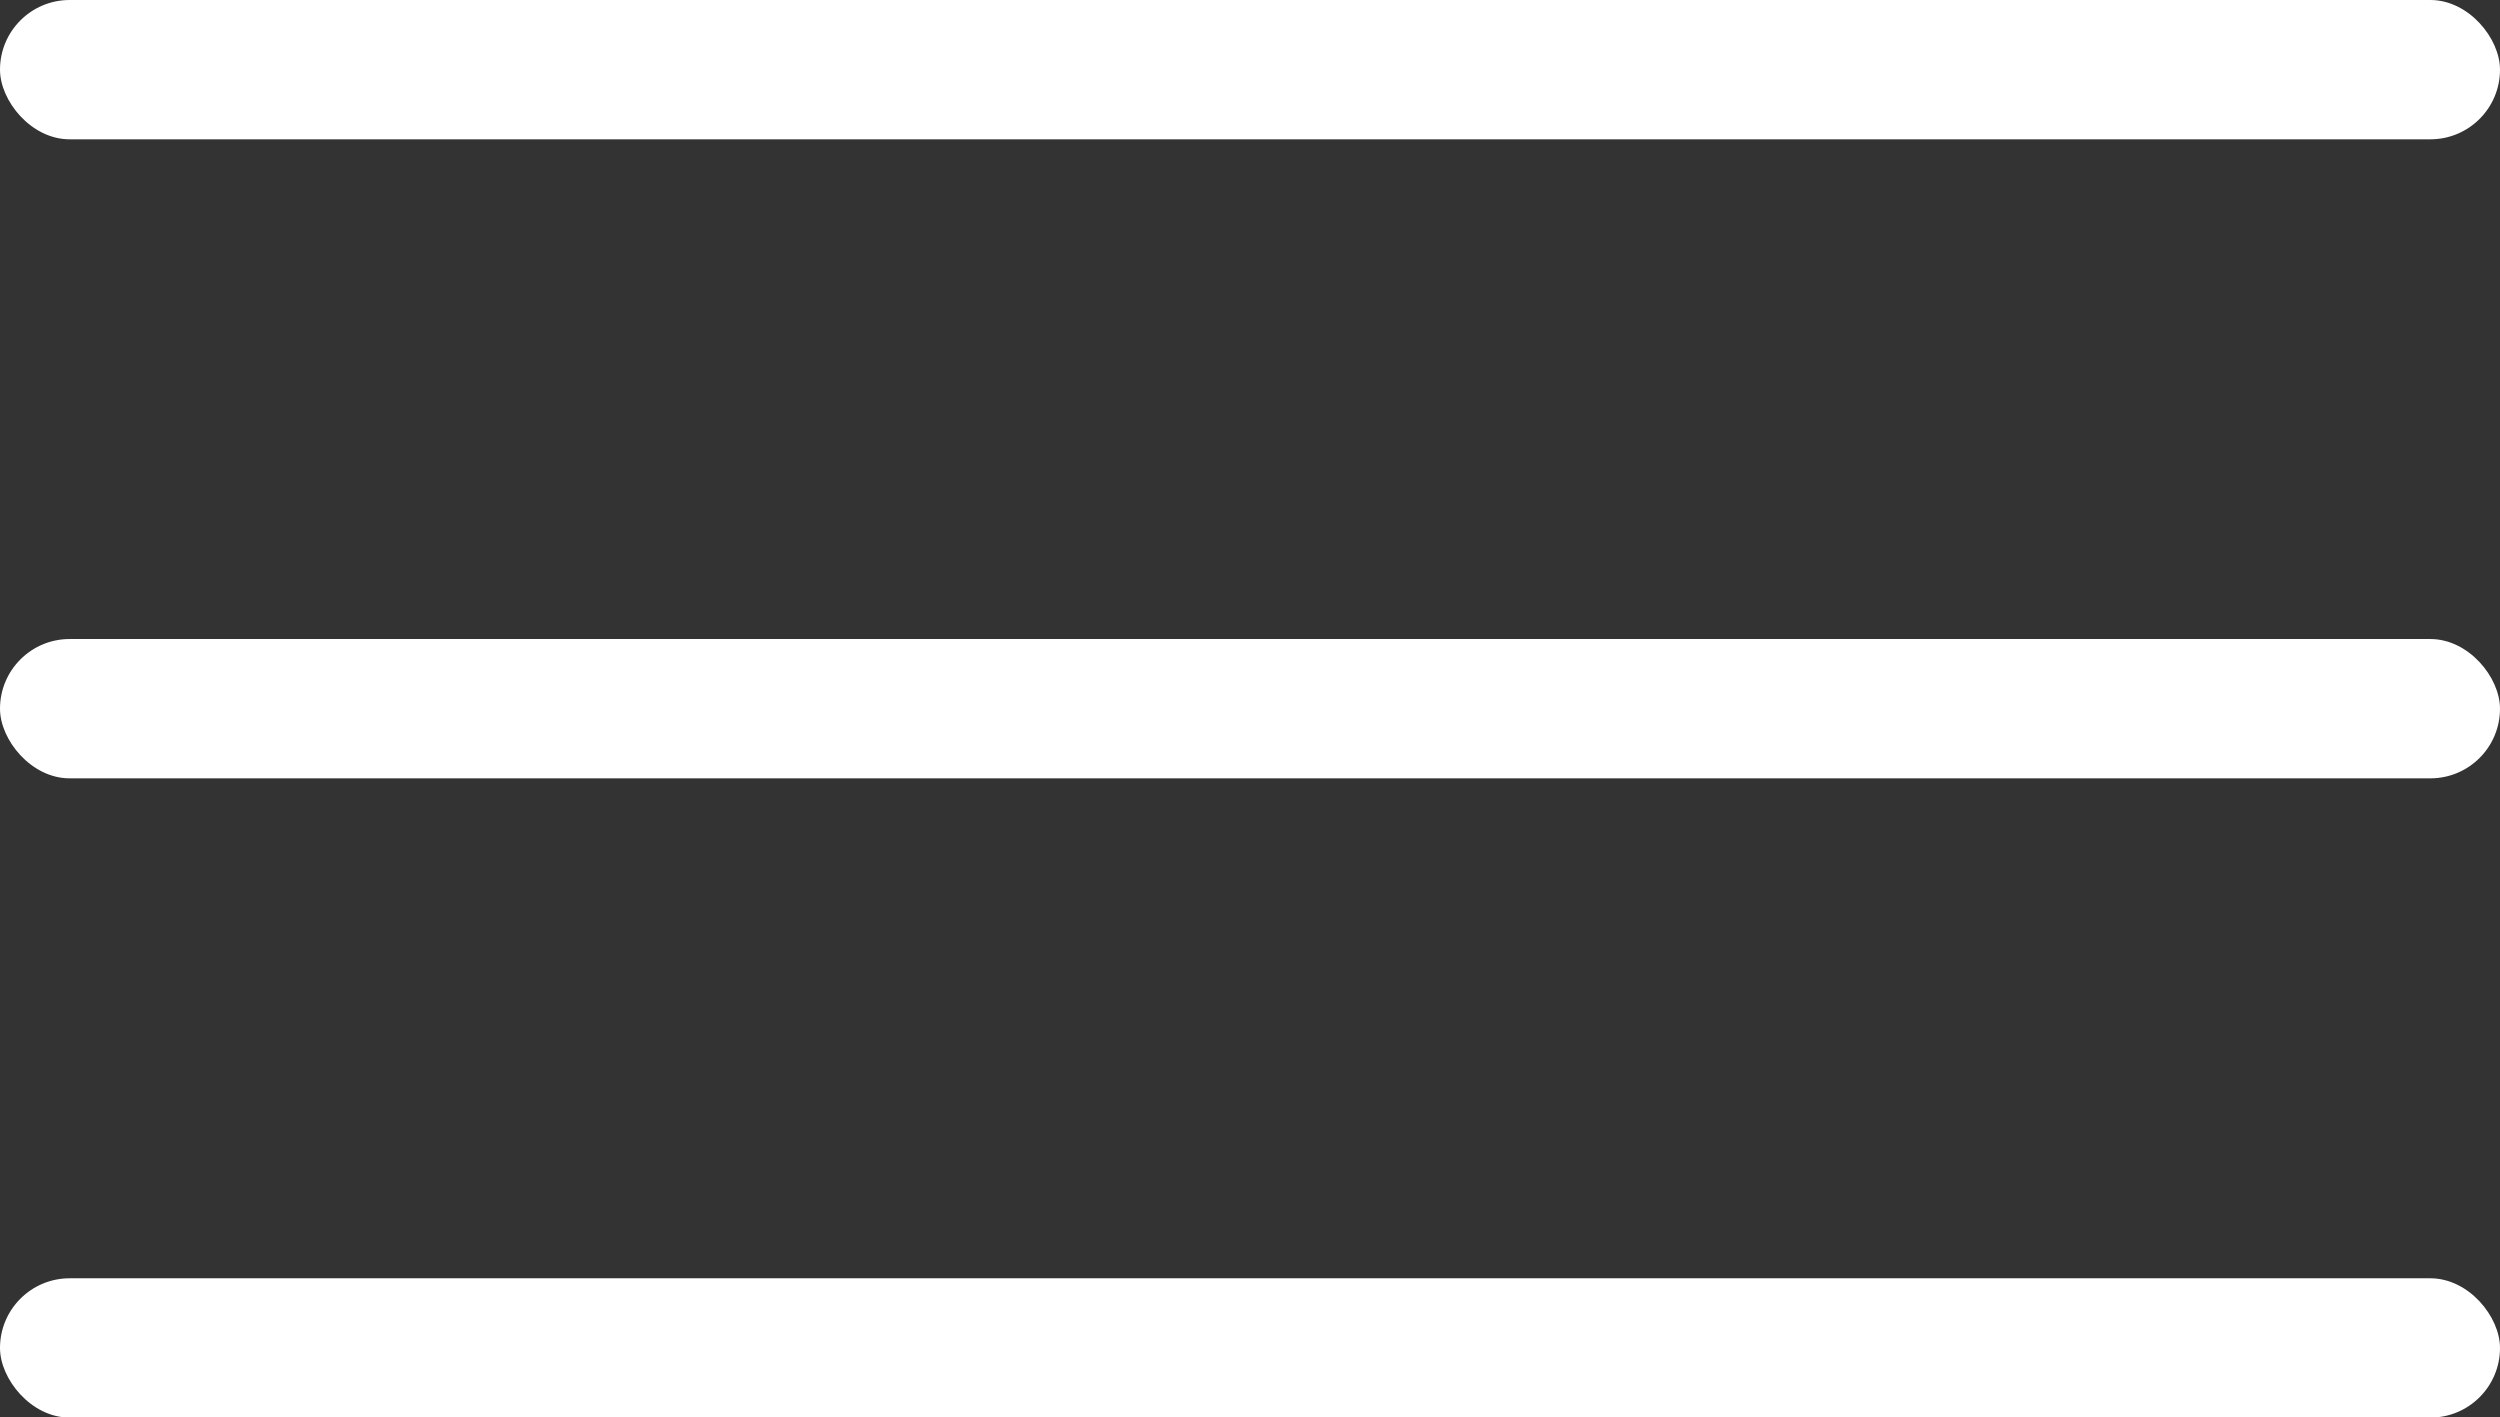
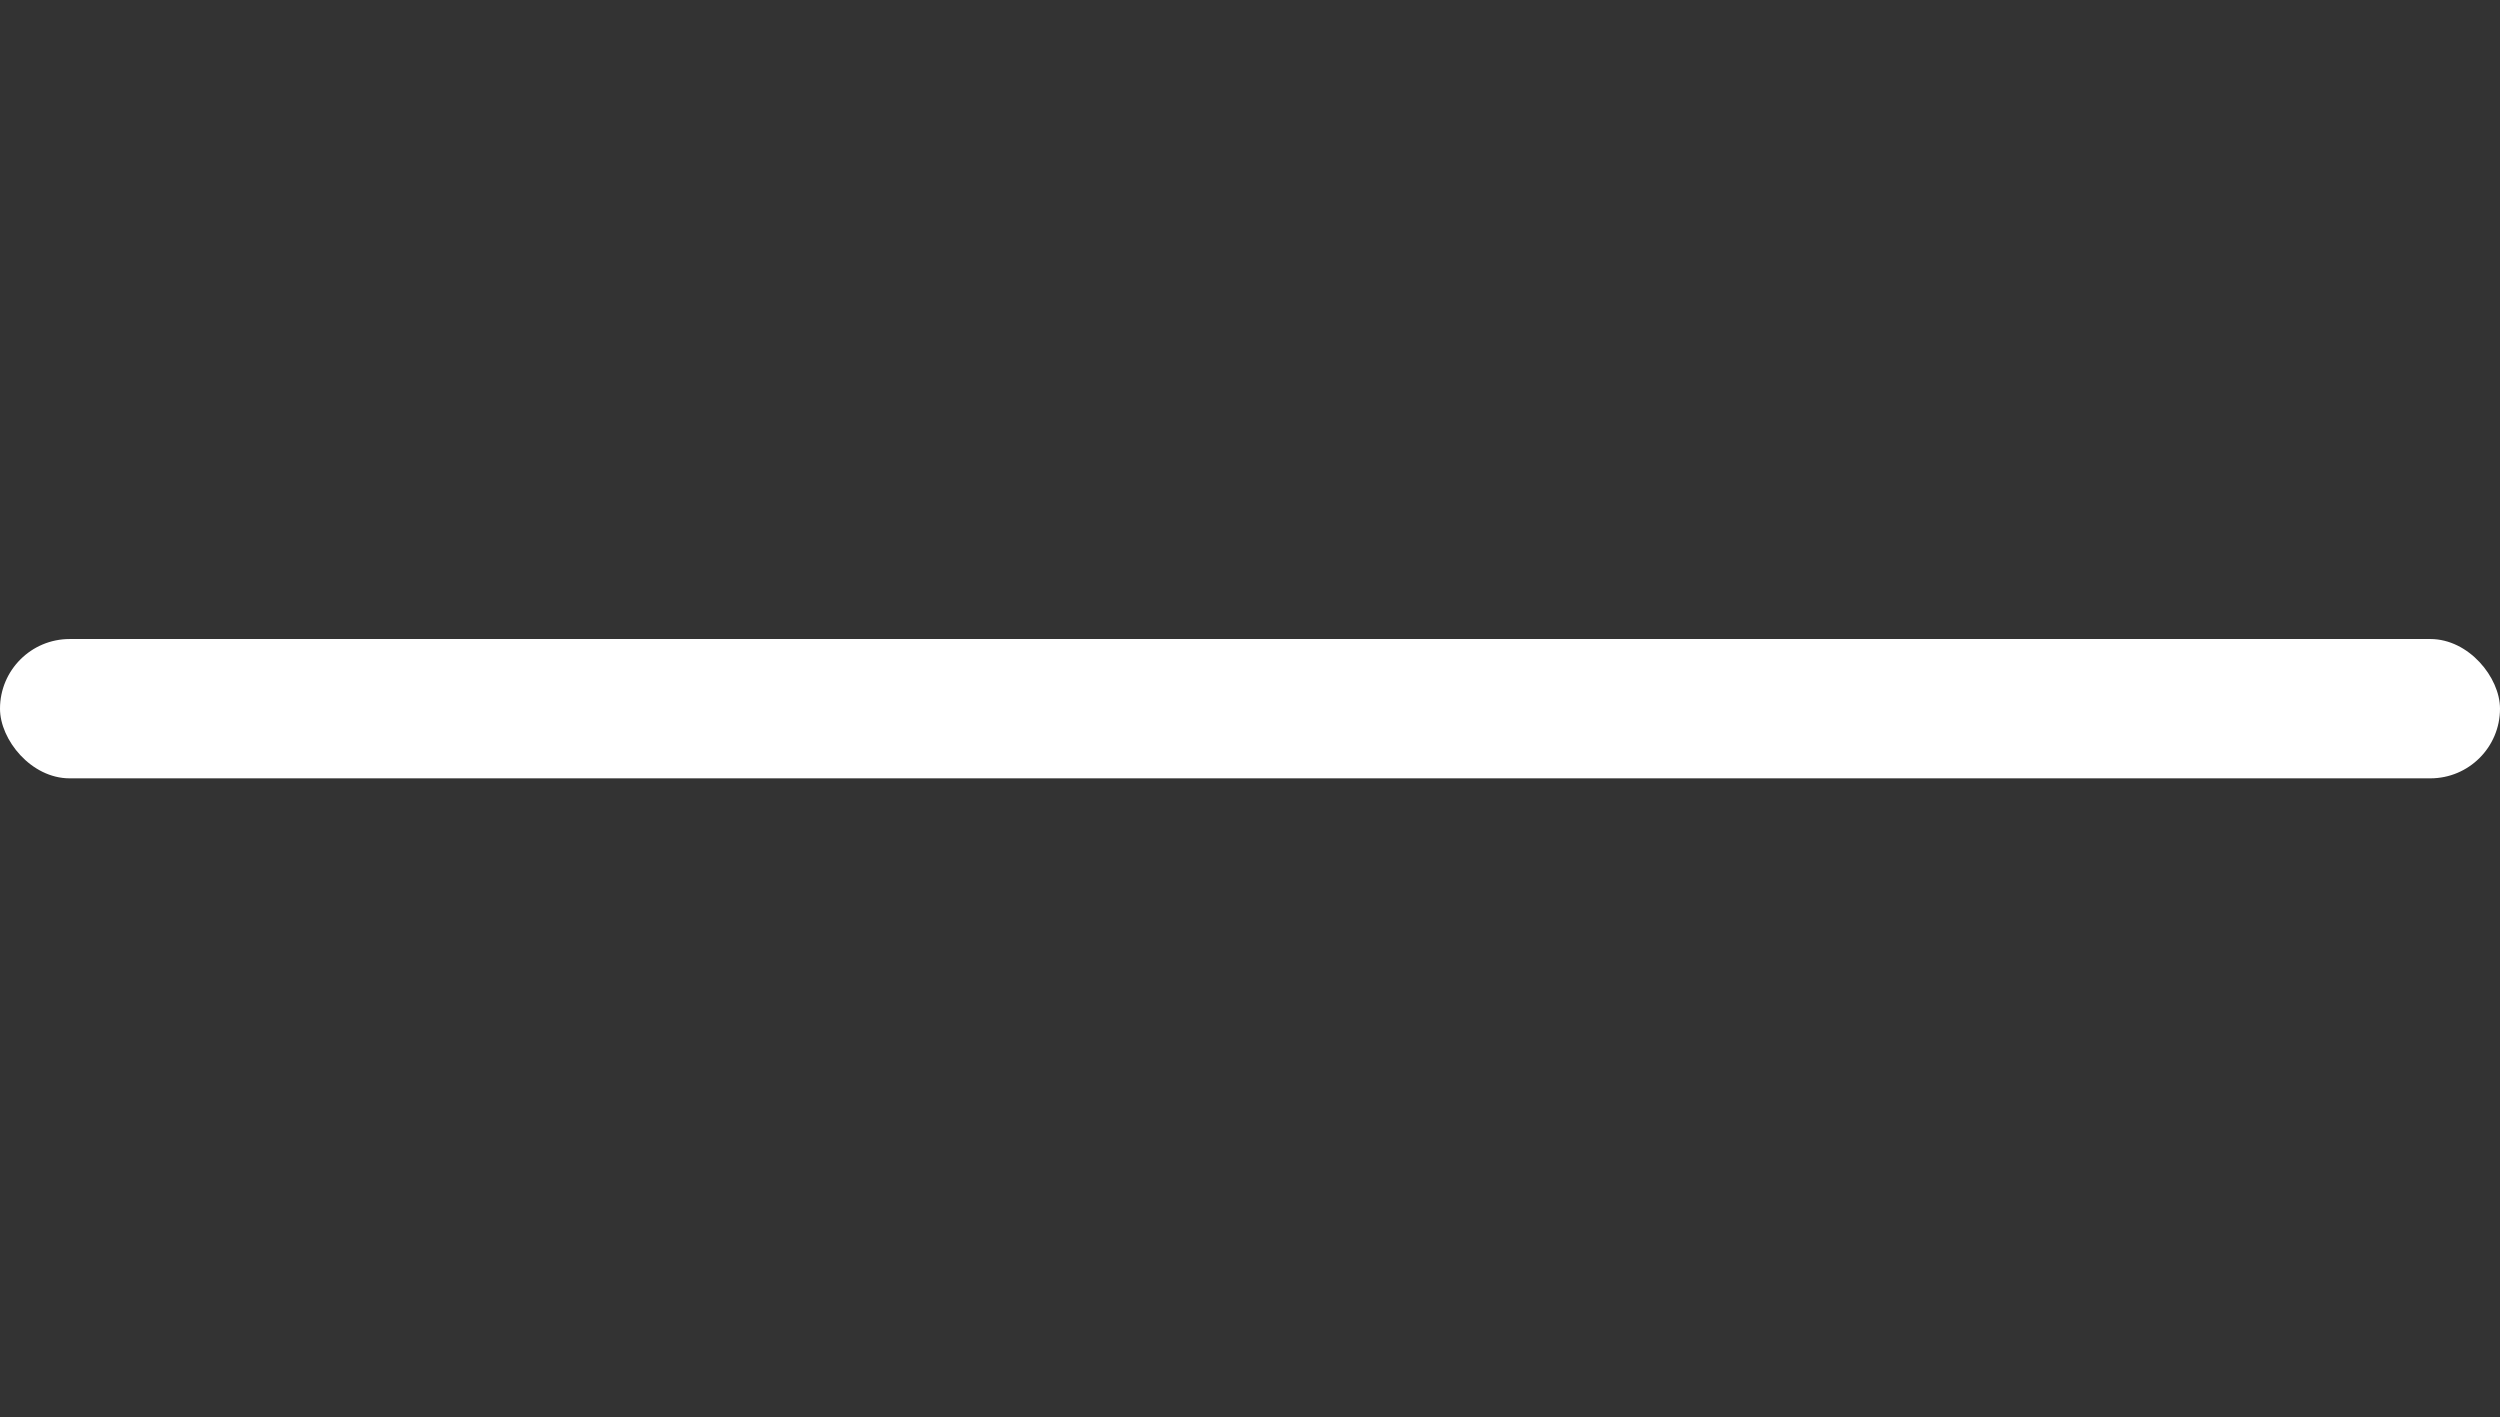
<svg xmlns="http://www.w3.org/2000/svg" viewBox="0 0 105.16 59.62">
  <rect x="0" y="0" width="105.16" height="59.62" fill="#333333" stroke="none" />
  <g fill="#fff">
-     <rect height="5.86" rx="2.93" width="105.16" />
    <rect height="5.86" rx="2.93" width="105.16" y="26.88" />
-     <rect height="5.86" rx="2.93" width="105.16" y="53.77" />
  </g>
</svg>